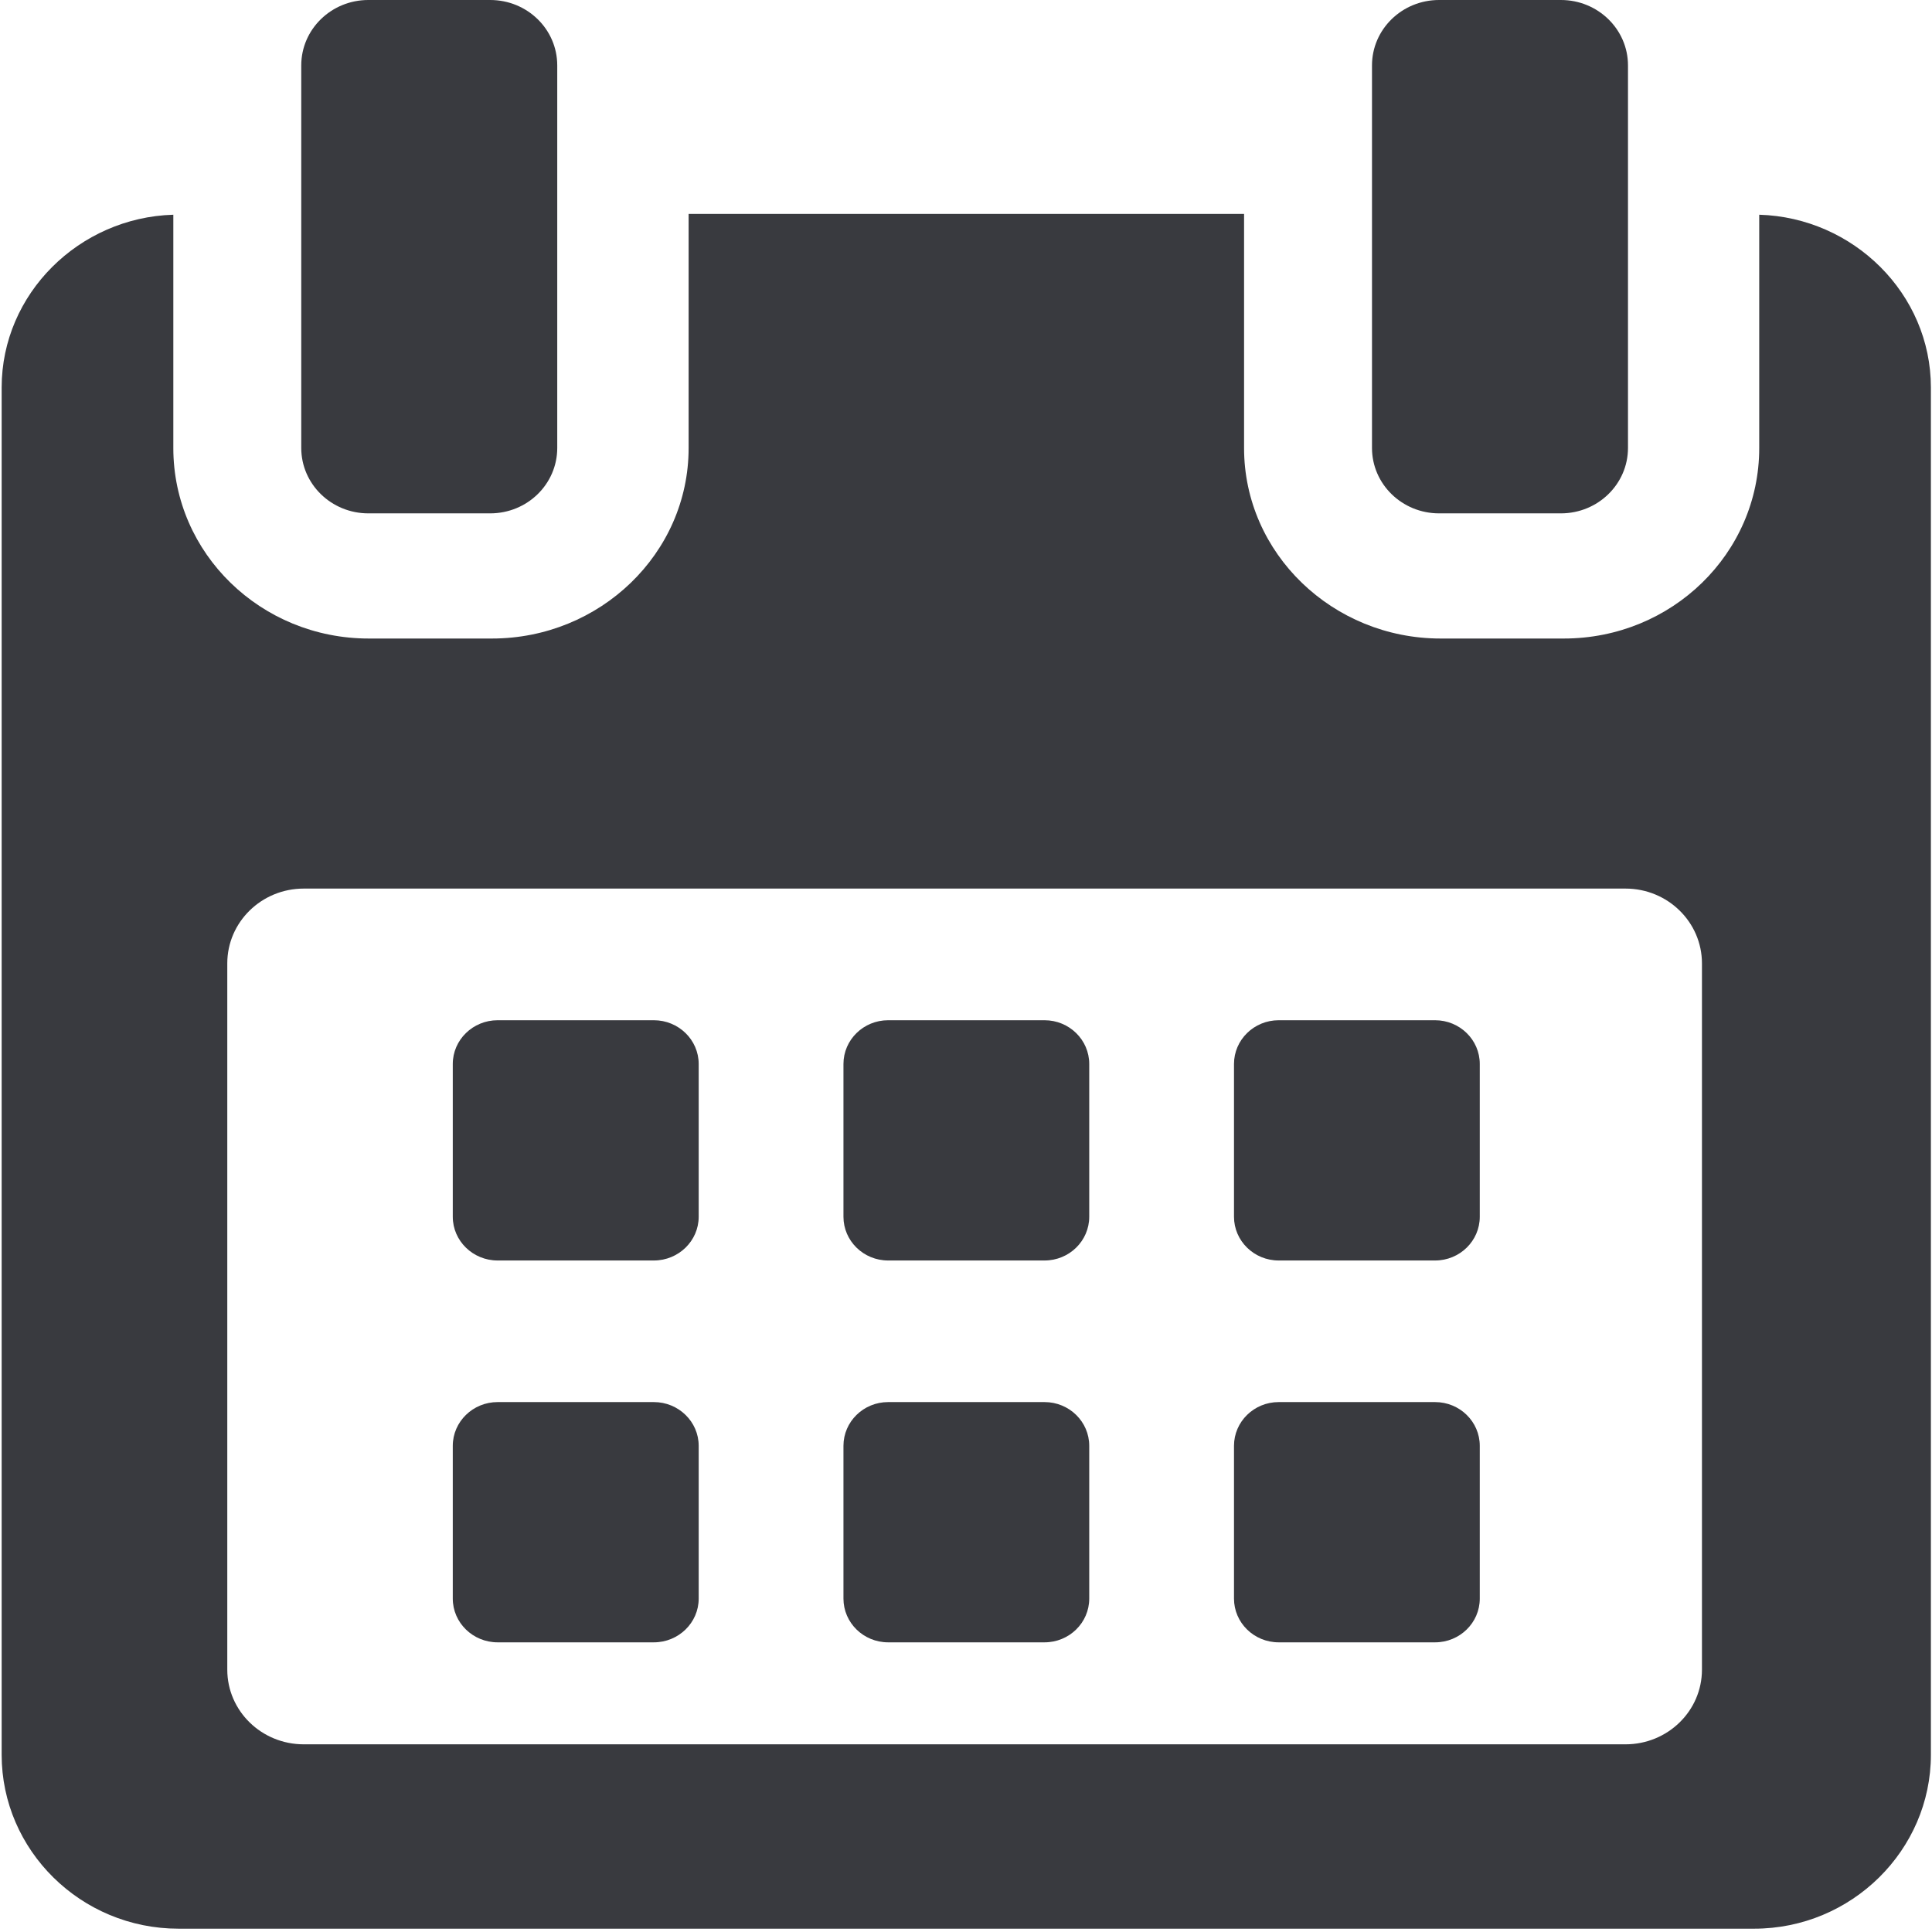
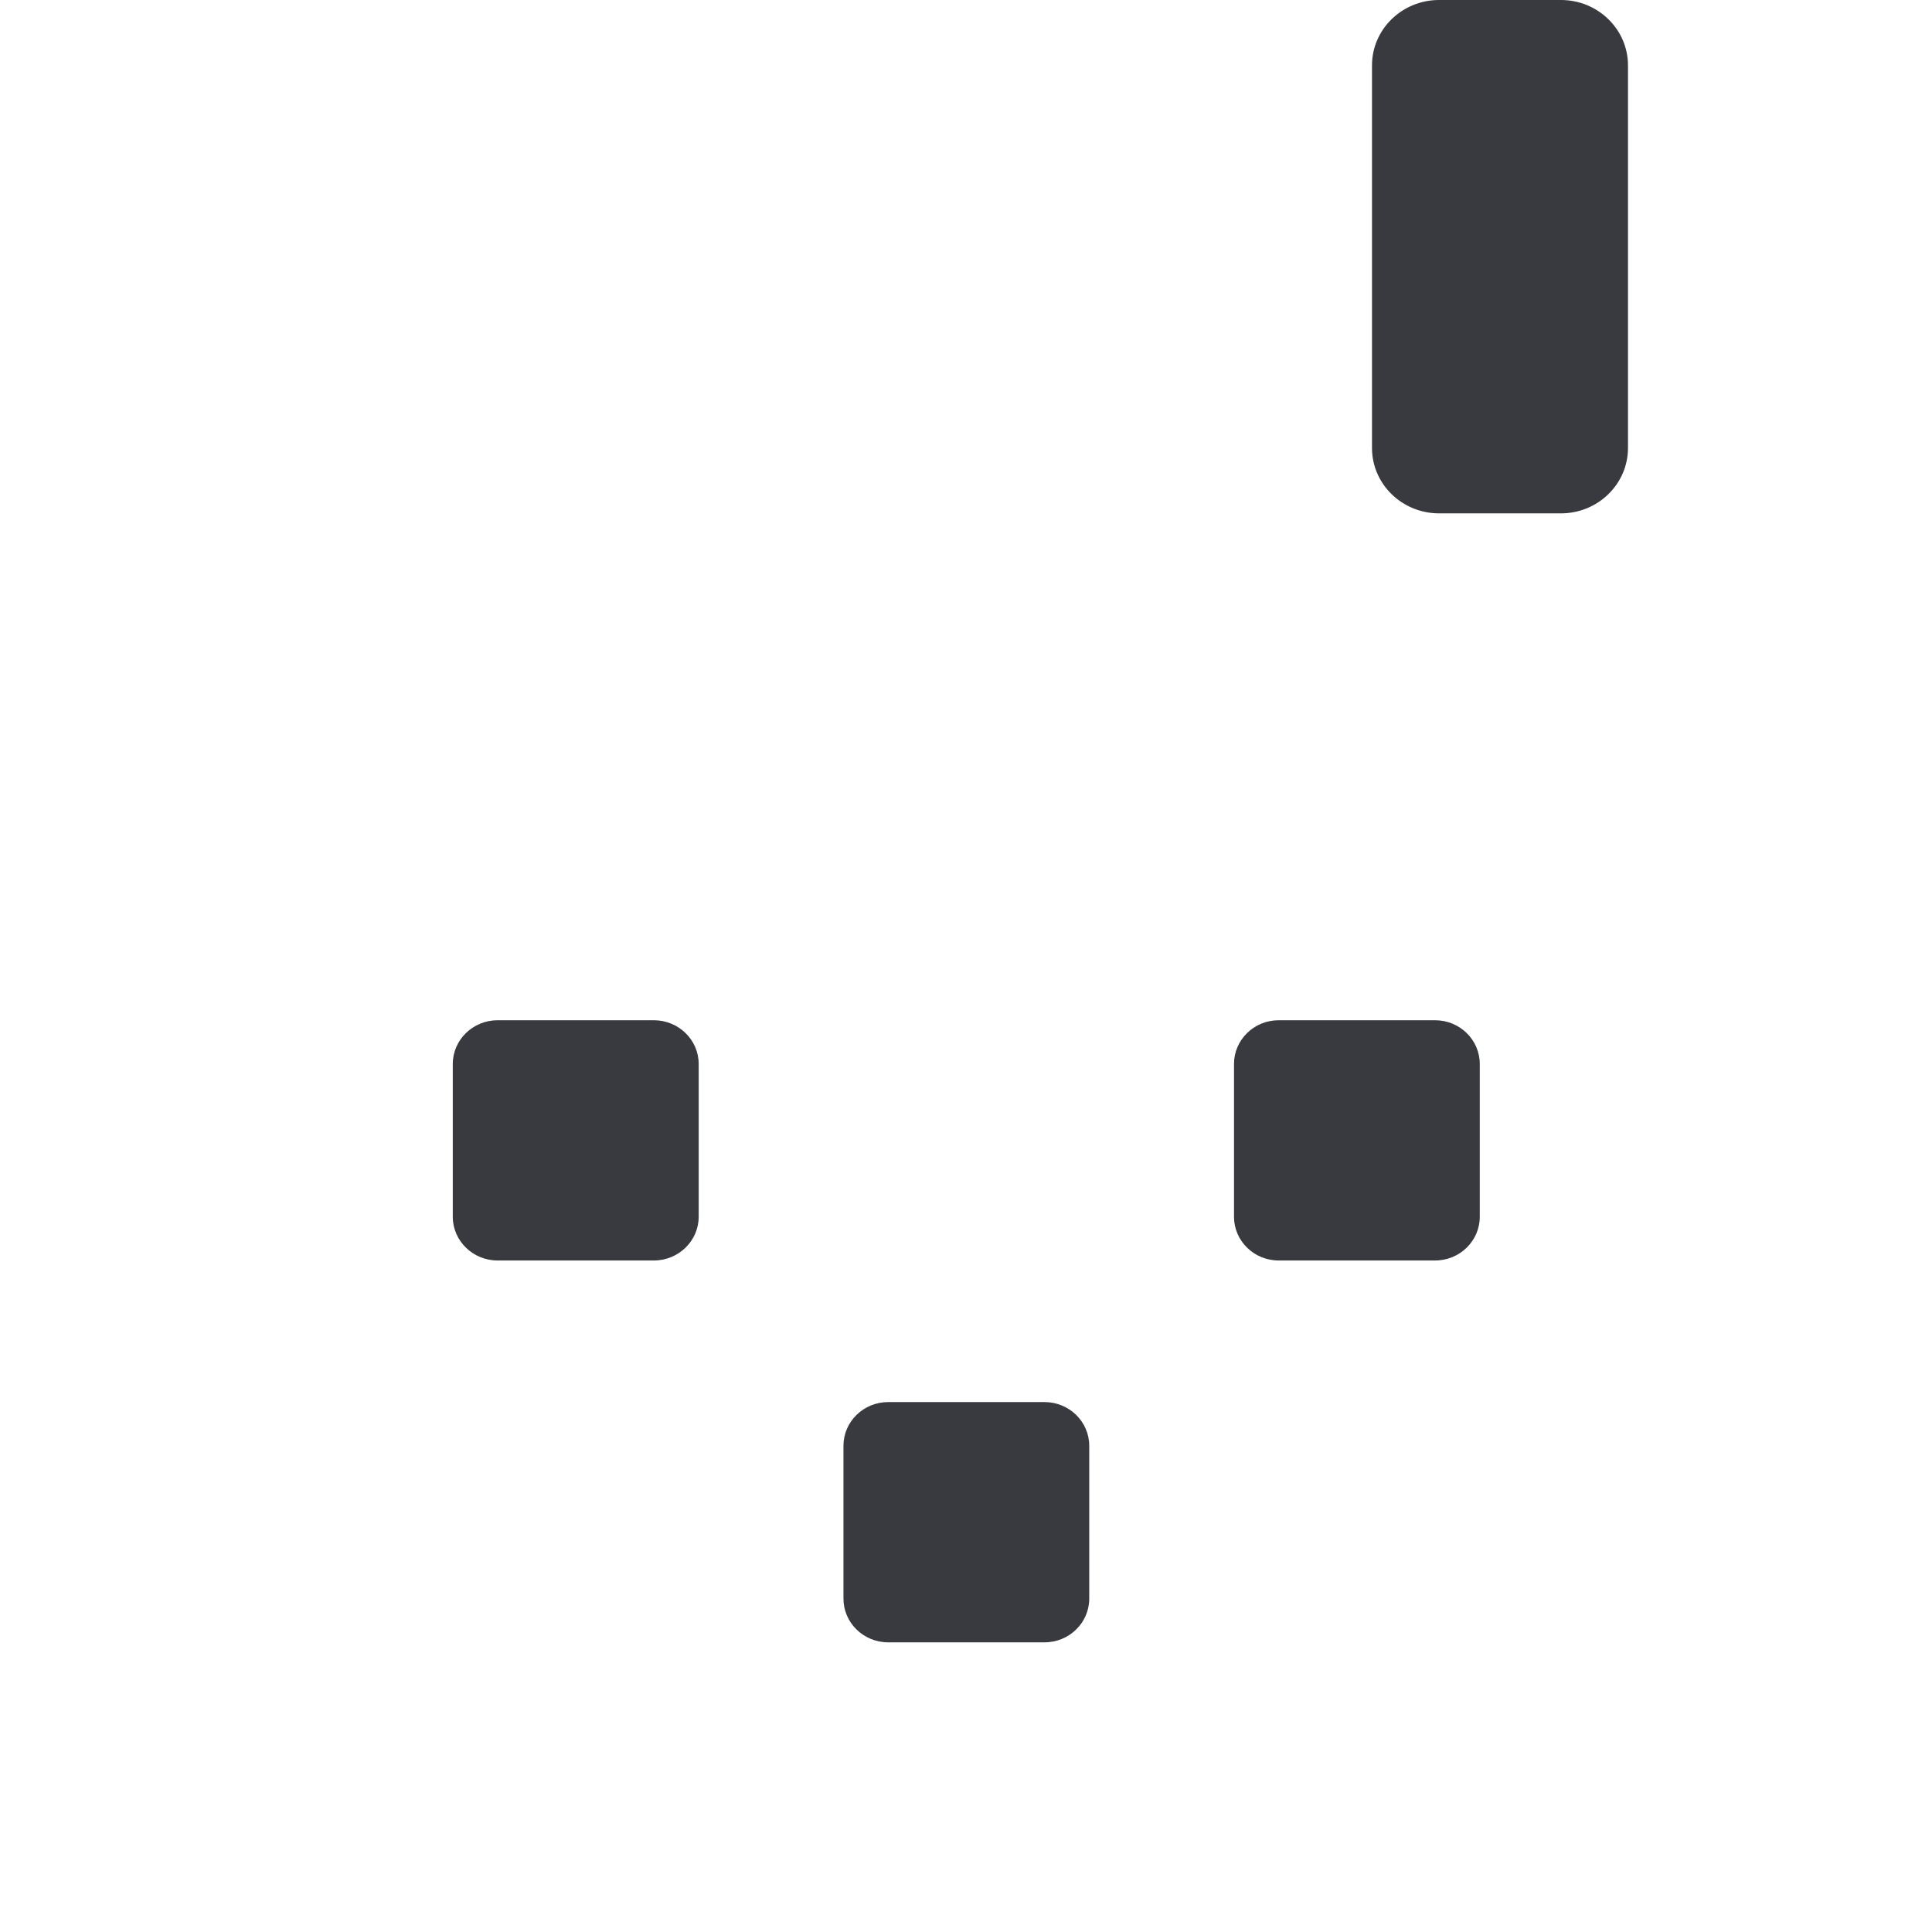
<svg xmlns="http://www.w3.org/2000/svg" width="14px" height="14px" viewBox="0 0 14 14" version="1.1">
  <title>calendar</title>
  <desc>Created with Sketch.</desc>
  <defs />
  <g id="Page-1" stroke="none" stroke-width="1" fill="none" fill-rule="evenodd">
    <g id="calendar" fill="#393a3f" fill-rule="nonzero">
      <path d="M5.063,7.71 C5.063,7.535 4.917,7.393 4.738,7.393 L3.606,7.393 C3.427,7.393 3.281,7.535 3.281,7.71 L3.281,8.817 C3.281,8.992 3.427,9.134 3.606,9.134 L4.738,9.134 C4.917,9.134 5.063,8.992 5.063,8.817 L5.063,7.71 Z" id="Shape" />
-       <path d="M7.893,7.71 C7.893,7.535 7.748,7.393 7.569,7.393 L6.436,7.393 C6.257,7.393 6.112,7.535 6.112,7.71 L6.112,8.817 C6.112,8.992 6.257,9.134 6.436,9.134 L7.569,9.134 C7.748,9.134 7.893,8.992 7.893,8.817 L7.893,7.71 Z" id="Shape" />
      <path d="M10.723,7.71 C10.723,7.535 10.578,7.393 10.399,7.393 L9.266,7.393 C9.087,7.393 8.942,7.535 8.942,7.71 L8.942,8.817 C8.942,8.992 9.087,9.134 9.266,9.134 L10.399,9.134 C10.578,9.134 10.723,8.992 10.723,8.817 L10.723,7.71 Z" id="Shape" />
-       <path d="M5.063,10.477 C5.063,10.302 4.917,10.16 4.738,10.16 L3.606,10.16 C3.427,10.16 3.281,10.302 3.281,10.477 L3.281,11.584 C3.281,11.759 3.427,11.901 3.606,11.901 L4.738,11.901 C4.917,11.901 5.063,11.759 5.063,11.584 L5.063,10.477 Z" id="Shape" />
      <path d="M7.893,10.477 C7.893,10.302 7.748,10.16 7.569,10.16 L6.436,10.16 C6.257,10.16 6.112,10.302 6.112,10.477 L6.112,11.584 C6.112,11.759 6.257,11.901 6.436,11.901 L7.569,11.901 C7.748,11.901 7.893,11.759 7.893,11.584 L7.893,10.477 Z" id="Shape" />
-       <path d="M10.723,10.477 C10.723,10.302 10.578,10.16 10.399,10.16 L9.266,10.16 C9.087,10.16 8.942,10.302 8.942,10.477 L8.942,11.584 C8.942,11.759 9.087,11.901 9.266,11.901 L10.399,11.901 C10.578,11.901 10.723,11.759 10.723,11.584 L10.723,10.477 Z" id="Shape" />
-       <path d="M12.748,1.556 L12.748,3.247 C12.748,4.011 12.114,4.627 11.332,4.627 L10.439,4.627 C9.658,4.627 9.015,4.011 9.015,3.247 L9.015,1.55 L4.99,1.55 L4.99,3.247 C4.99,4.011 4.347,4.627 3.565,4.627 L2.672,4.627 C1.891,4.627 1.256,4.011 1.256,3.247 L1.256,1.556 C0.573,1.576 0.012,2.129 0.012,2.808 L0.012,12.716 C0.012,13.408 0.586,13.976 1.294,13.976 L12.711,13.976 C13.418,13.976 13.992,13.406 13.992,12.716 L13.992,2.808 C13.992,2.129 13.431,1.576 12.748,1.556 Z M12.333,12.099 C12.333,12.398 12.085,12.64 11.779,12.64 L2.201,12.64 C1.895,12.64 1.647,12.398 1.647,12.099 L1.647,6.981 C1.647,6.682 1.895,6.439 2.201,6.439 L11.779,6.439 C12.085,6.439 12.333,6.682 12.333,6.981 L12.333,12.099 Z" id="Shape" />
-       <path d="M2.669,3.72 L3.552,3.72 C3.821,3.72 4.038,3.508 4.038,3.246 L4.038,0.474 C4.038,0.212 3.821,0 3.552,0 L2.669,0 C2.401,0 2.183,0.212 2.183,0.474 L2.183,3.246 C2.183,3.508 2.401,3.72 2.669,3.72 Z" id="Shape" />
      <path d="M10.428,3.72 L11.311,3.72 C11.579,3.72 11.797,3.508 11.797,3.246 L11.797,0.474 C11.797,0.212 11.579,0 11.311,0 L10.428,0 C10.16,0 9.942,0.212 9.942,0.474 L9.942,3.246 C9.942,3.508 10.16,3.72 10.428,3.72 Z" id="Shape" />
    </g>
  </g>
</svg>